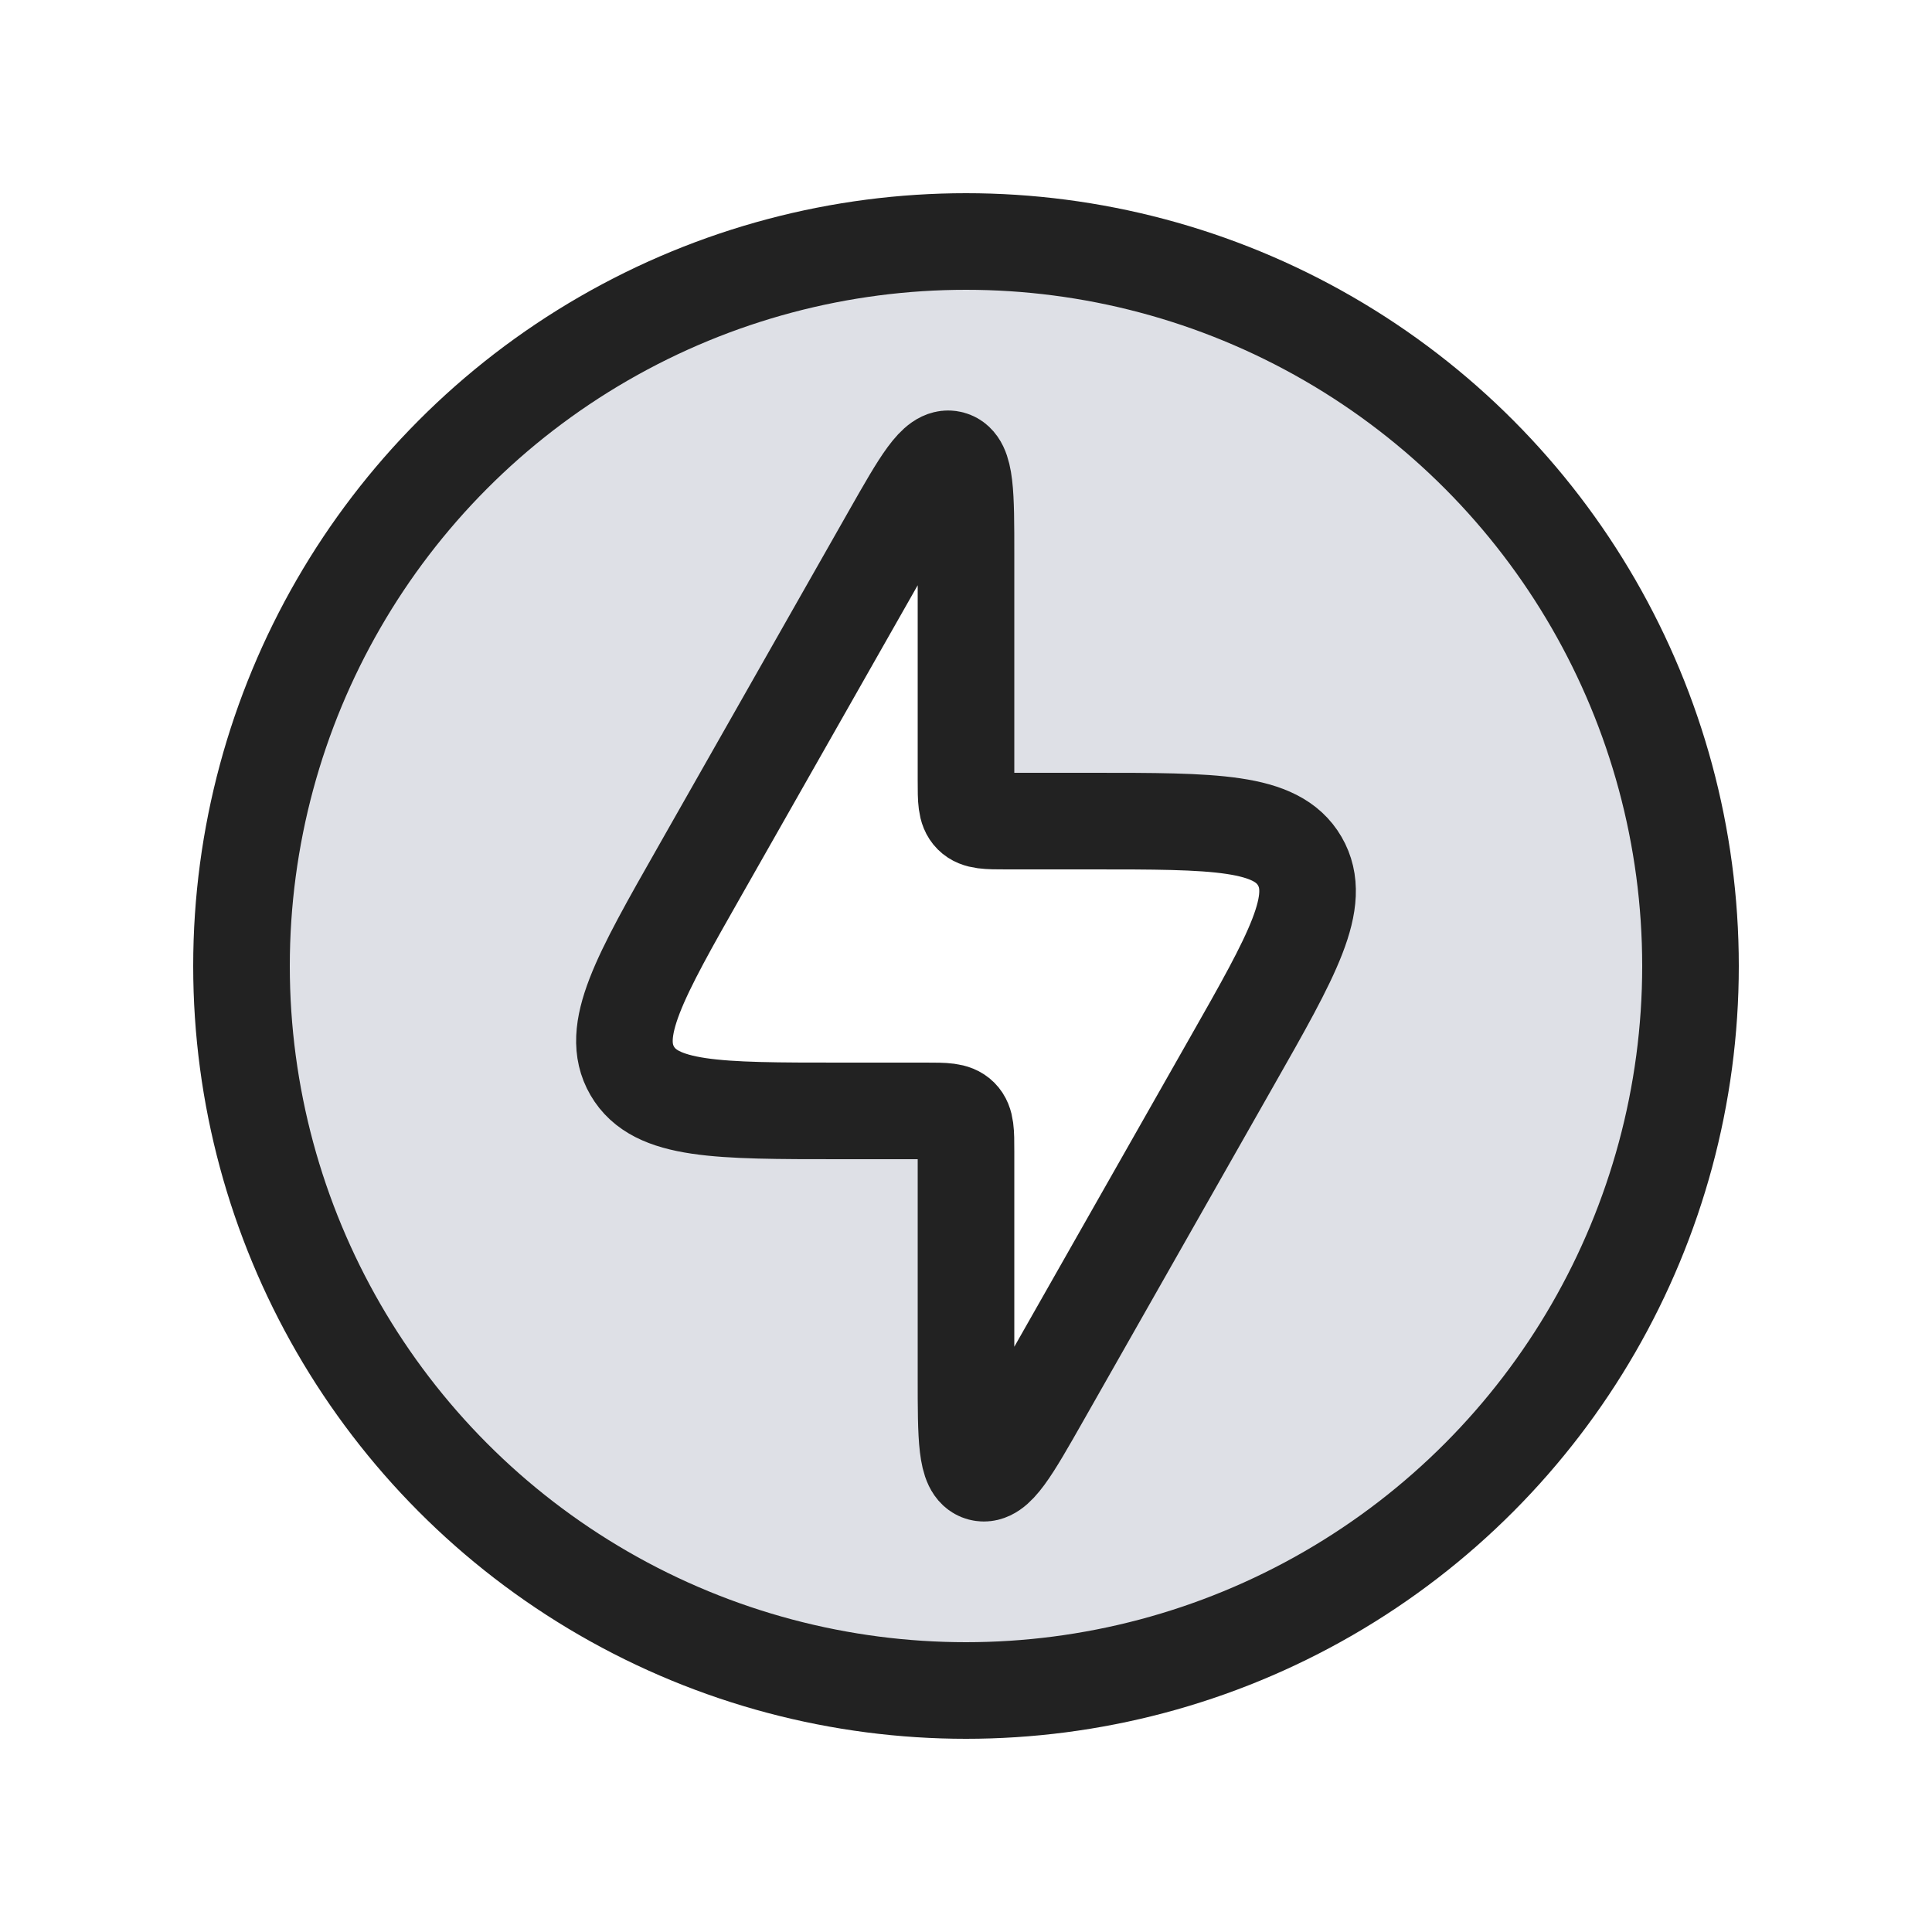
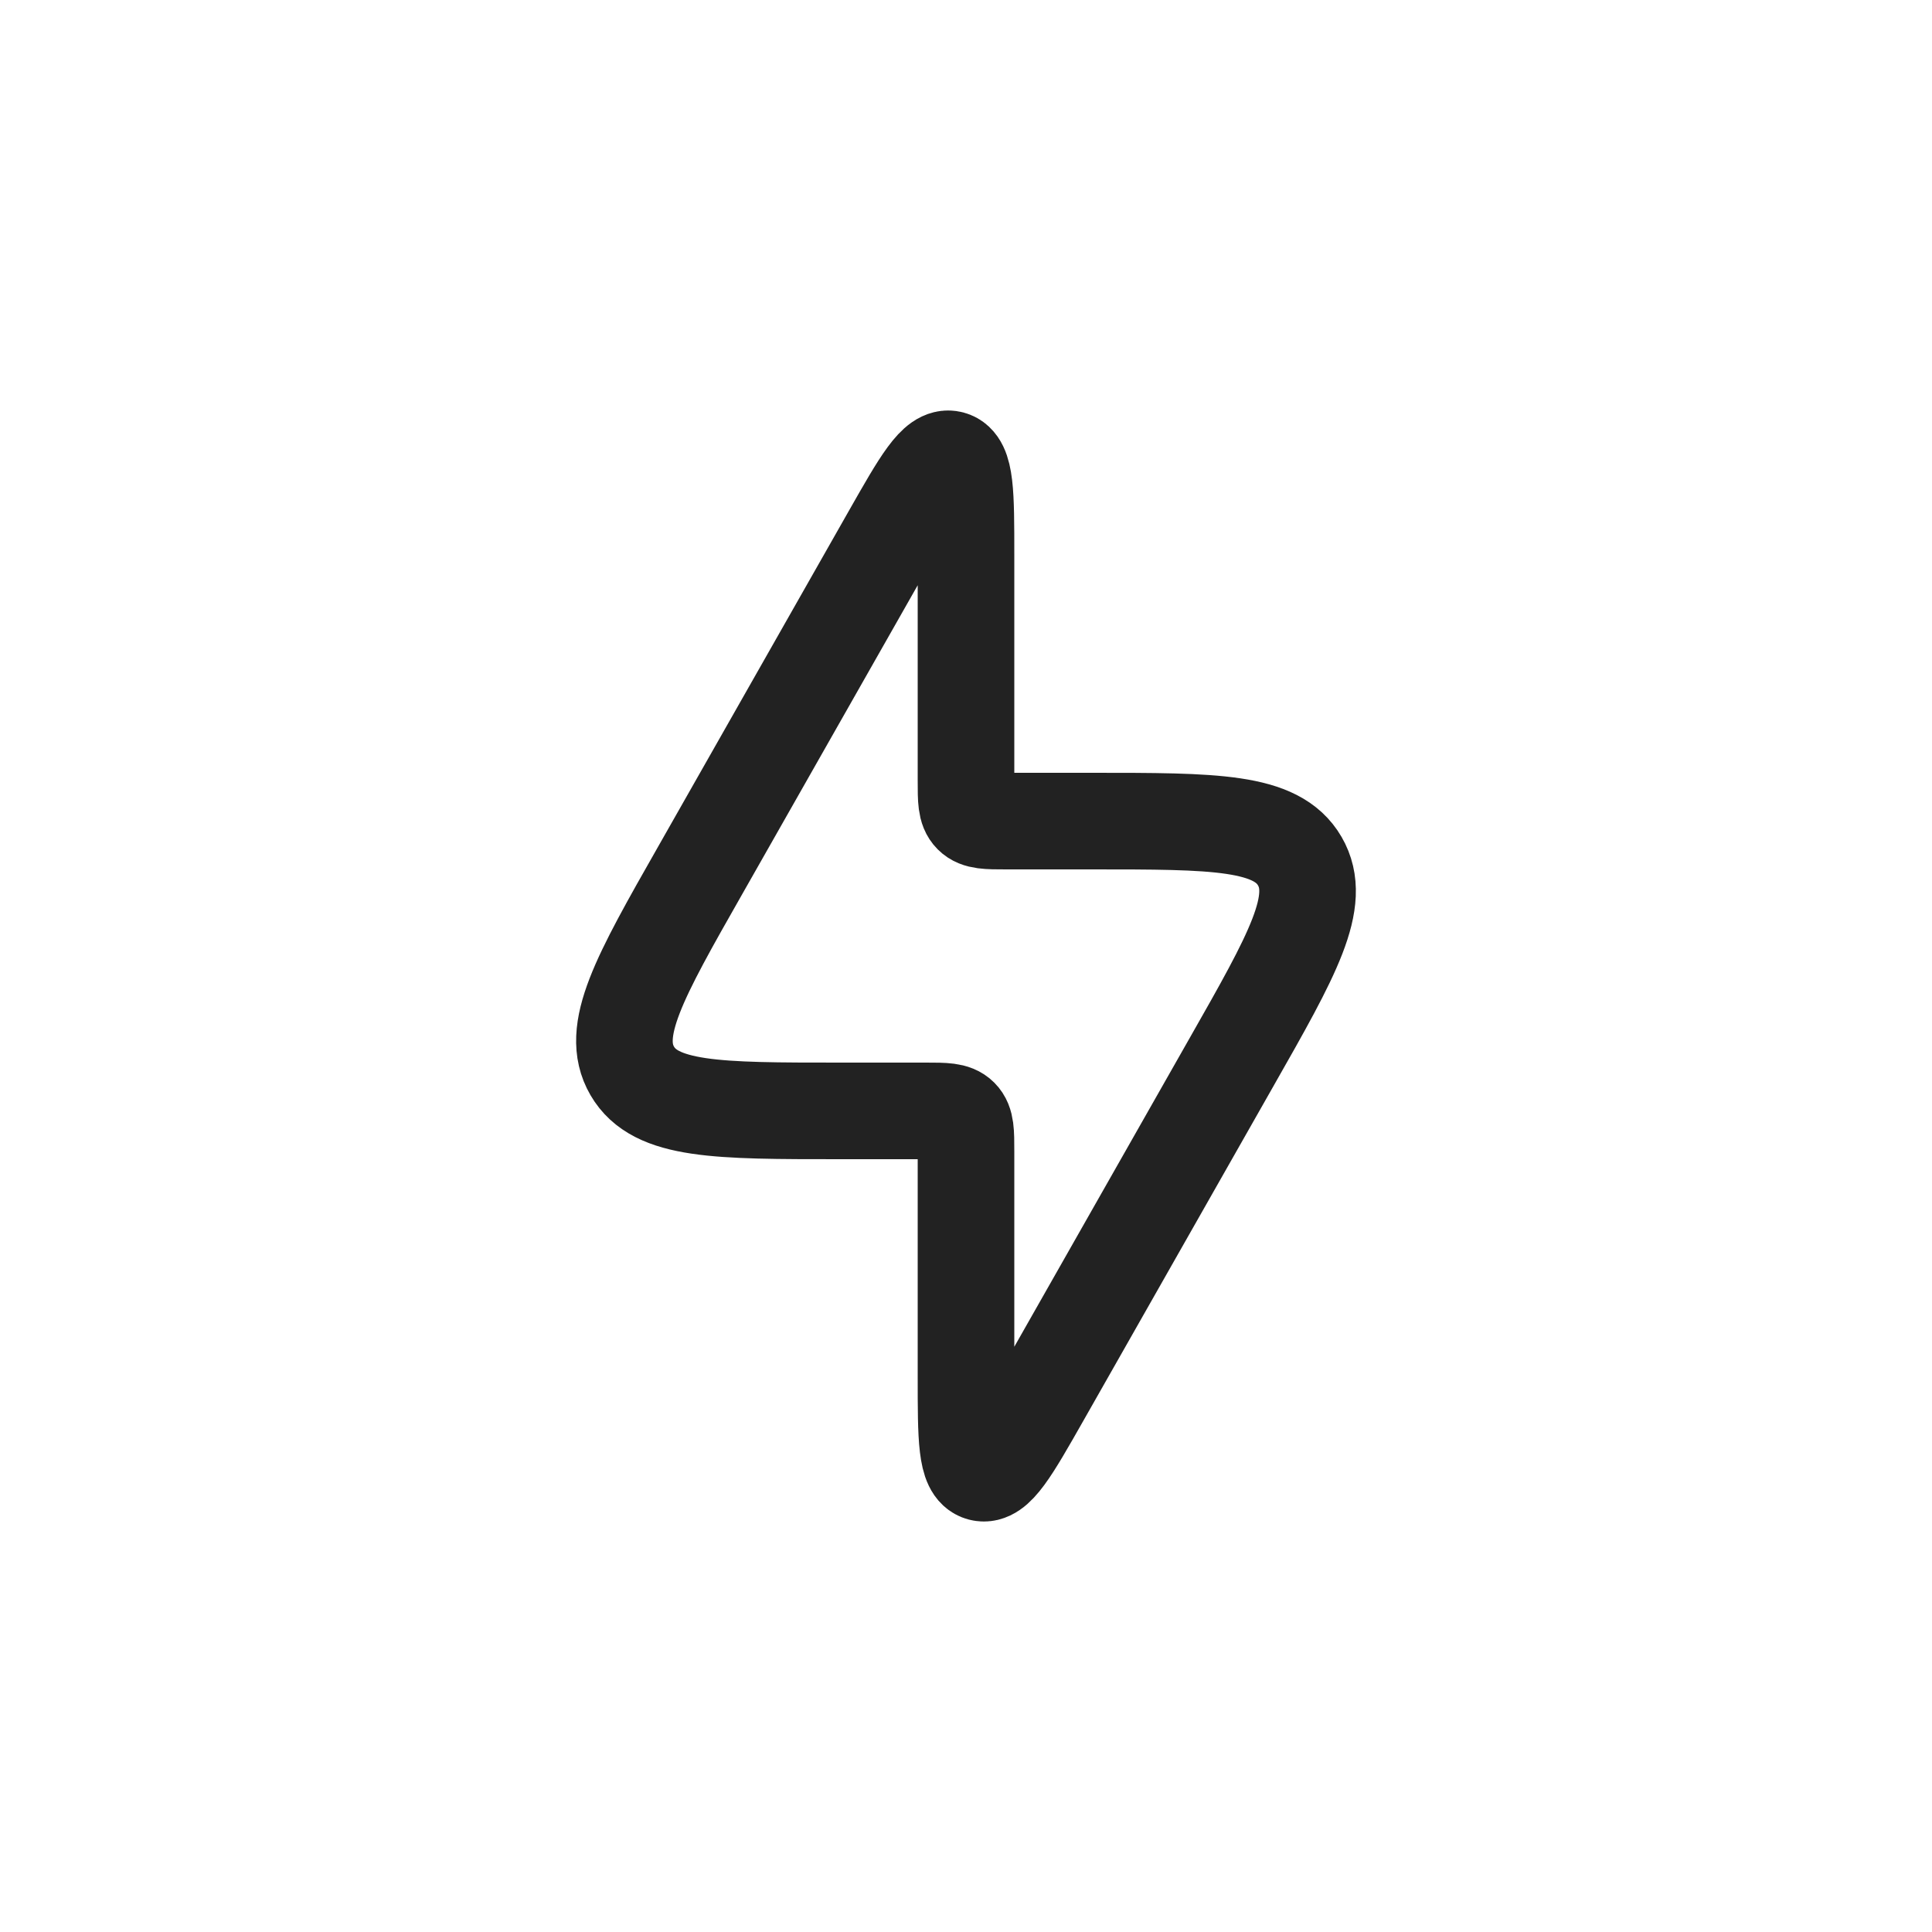
<svg xmlns="http://www.w3.org/2000/svg" width="24" height="24" viewBox="0 0 24 24" fill="none">
-   <path fill-rule="evenodd" clip-rule="evenodd" d="M12 21C16.971 21 21 16.971 21 12C21 7.029 16.971 3 12 3C7.029 3 3 7.029 3 12C3 16.971 7.029 21 12 21ZM10.437 13.8H11.5C11.736 13.8 11.854 13.8 11.927 13.873C12 13.946 12 14.064 12 14.3V17.108C12 17.867 12 18.247 12.186 18.296C12.372 18.345 12.56 18.015 12.935 17.355L12.935 17.355L15.302 13.188C16.058 11.859 16.435 11.194 16.146 10.697C15.857 10.2 15.092 10.2 13.563 10.2H12.5C12.264 10.2 12.146 10.2 12.073 10.127C12 10.054 12 9.936 12 9.7V6.892C12 6.133 12 5.754 11.814 5.704C11.628 5.655 11.44 5.985 11.065 6.645L11.065 6.645L8.698 10.812C7.942 12.141 7.565 12.806 7.854 13.303C8.143 13.8 8.908 13.8 10.437 13.8Z" fill="#7E869E" fill-opacity="0.25" />
  <path d="M11.5 13.8H10.437C8.908 13.8 8.143 13.8 7.854 13.303C7.565 12.806 7.942 12.141 8.698 10.812L11.065 6.645C11.44 5.985 11.628 5.655 11.814 5.704C12 5.754 12 6.133 12 6.892V9.7C12 9.936 12 10.054 12.073 10.127C12.146 10.2 12.264 10.2 12.5 10.2H13.563C15.092 10.2 15.857 10.2 16.146 10.697C16.435 11.194 16.058 11.859 15.302 13.188L12.935 17.355C12.56 18.015 12.372 18.345 12.186 18.296C12 18.247 12 17.867 12 17.108V14.3C12 14.064 12 13.946 11.927 13.873C11.854 13.8 11.736 13.8 11.5 13.8Z" stroke="#222222" stroke-width="1.2" />
-   <circle cx="12" cy="12" r="9" stroke="#222222" stroke-width="1.2" />
</svg>